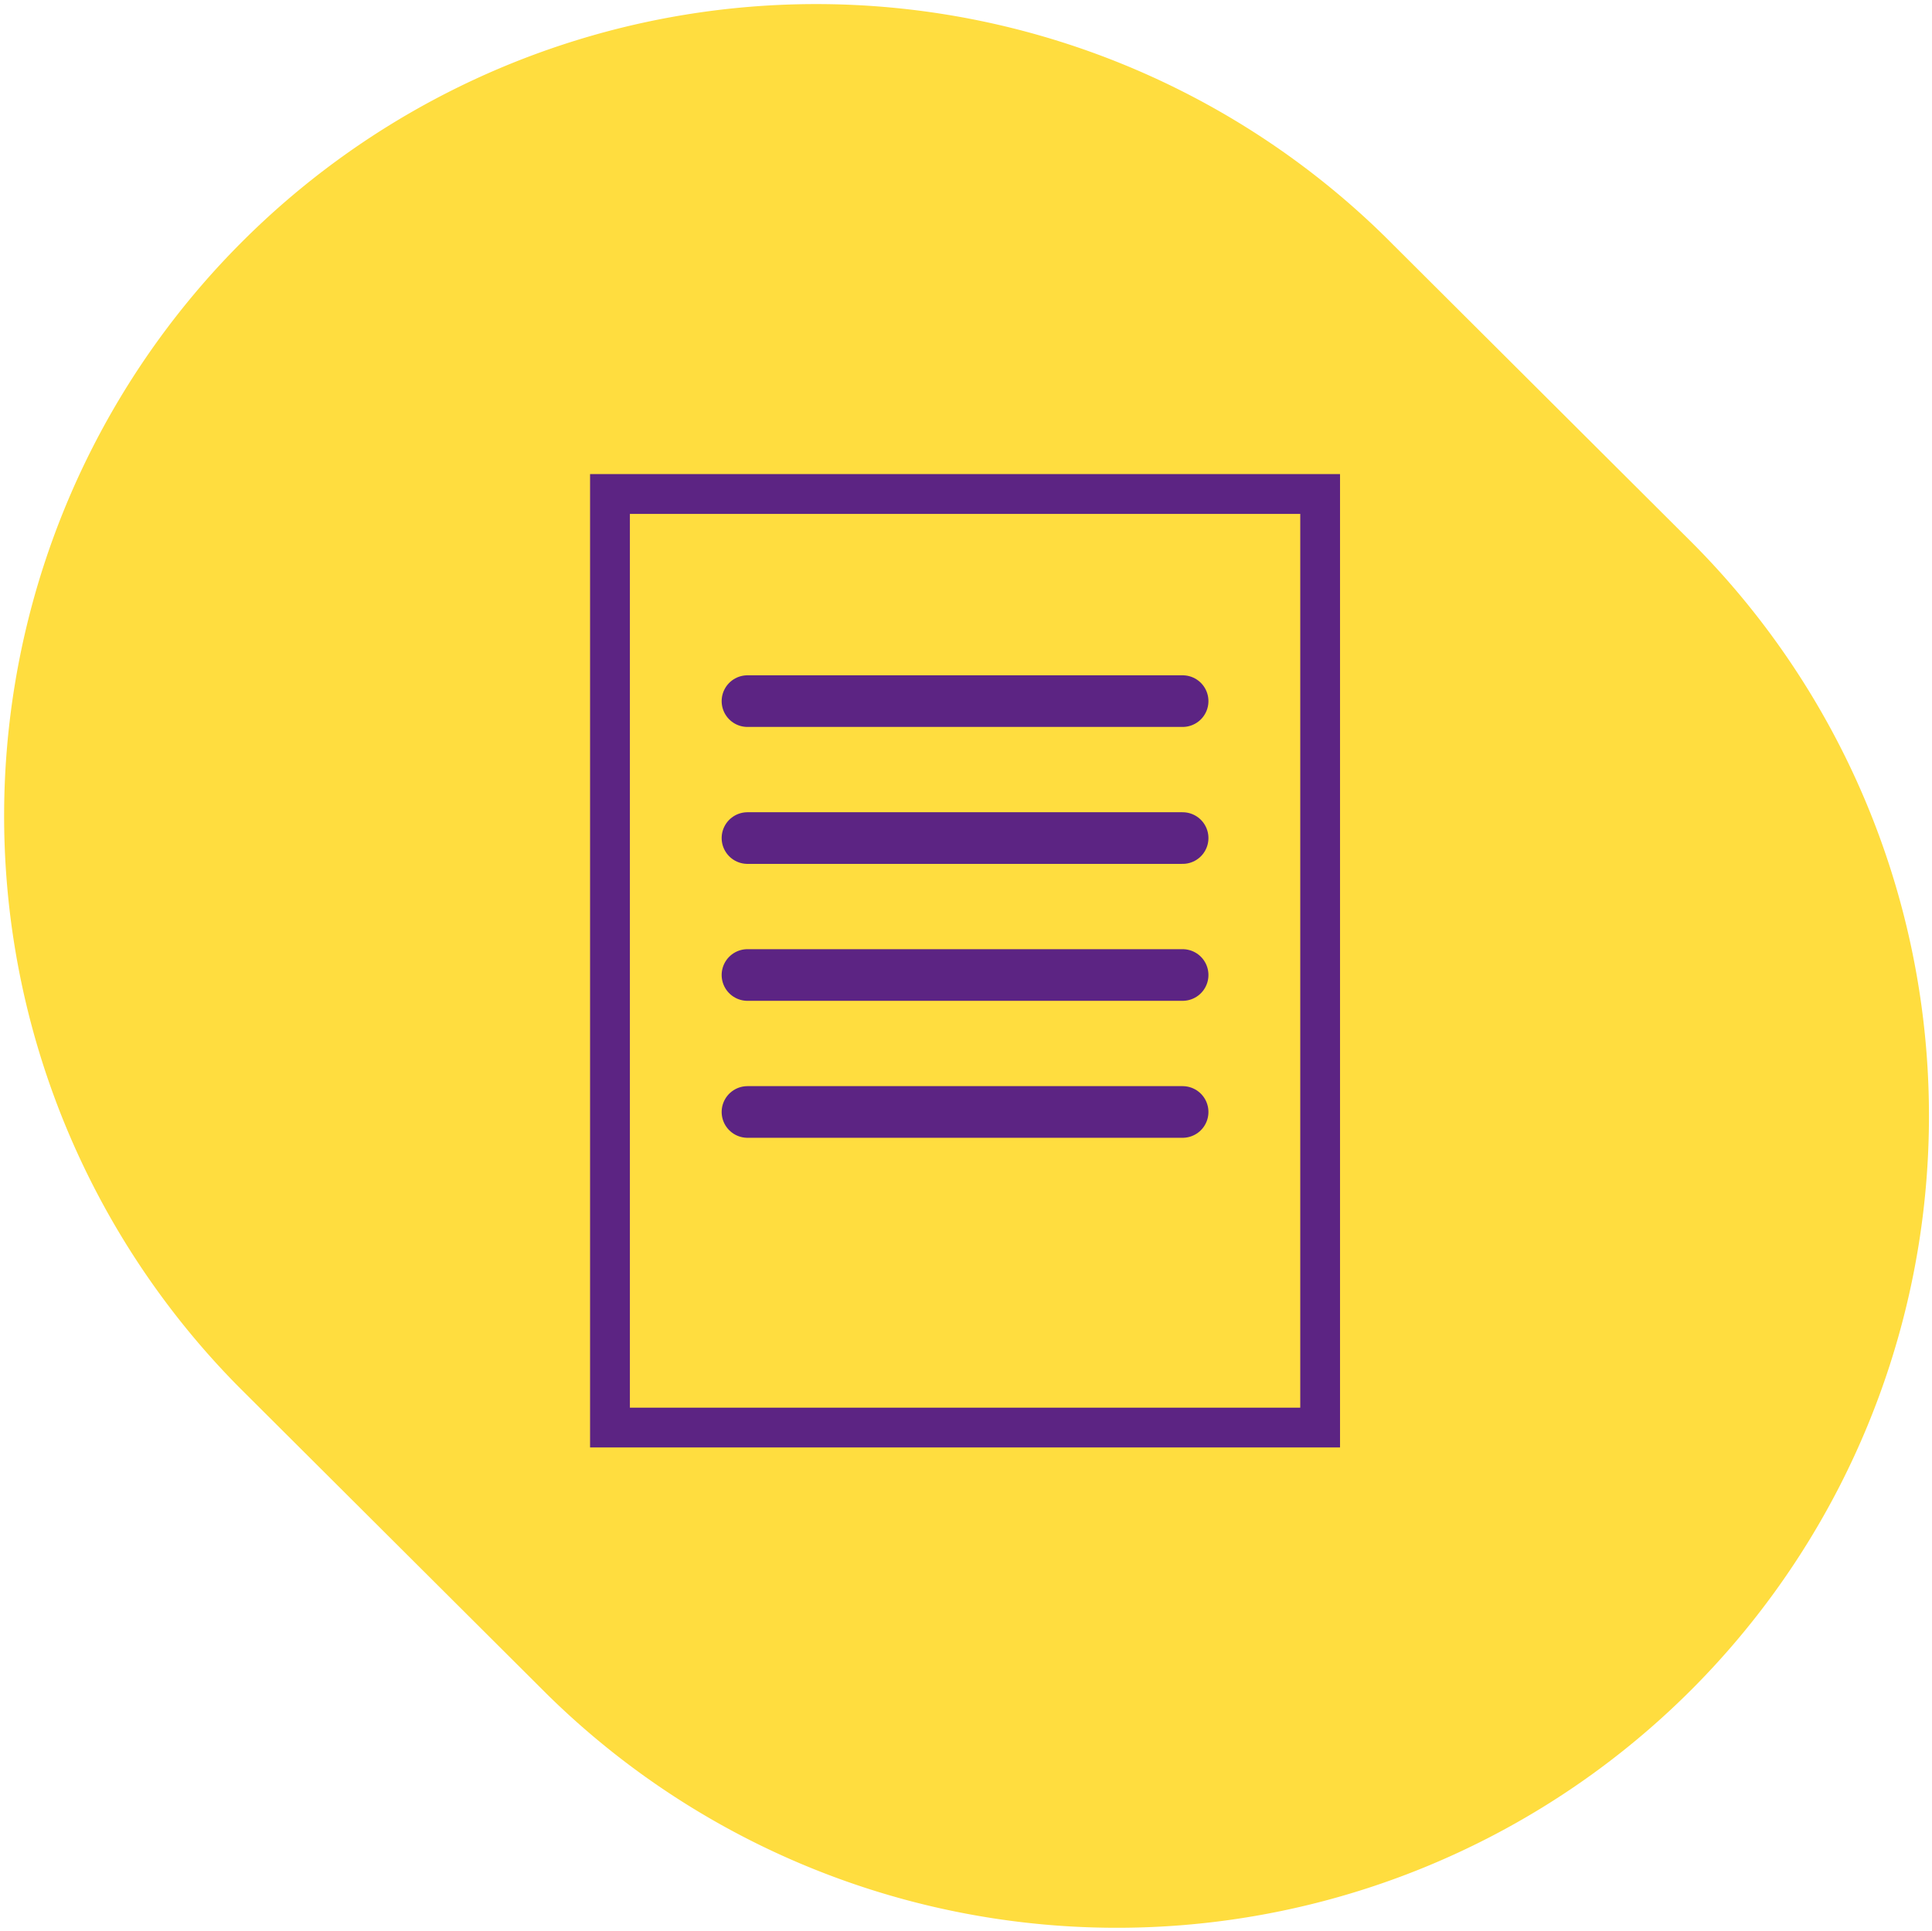
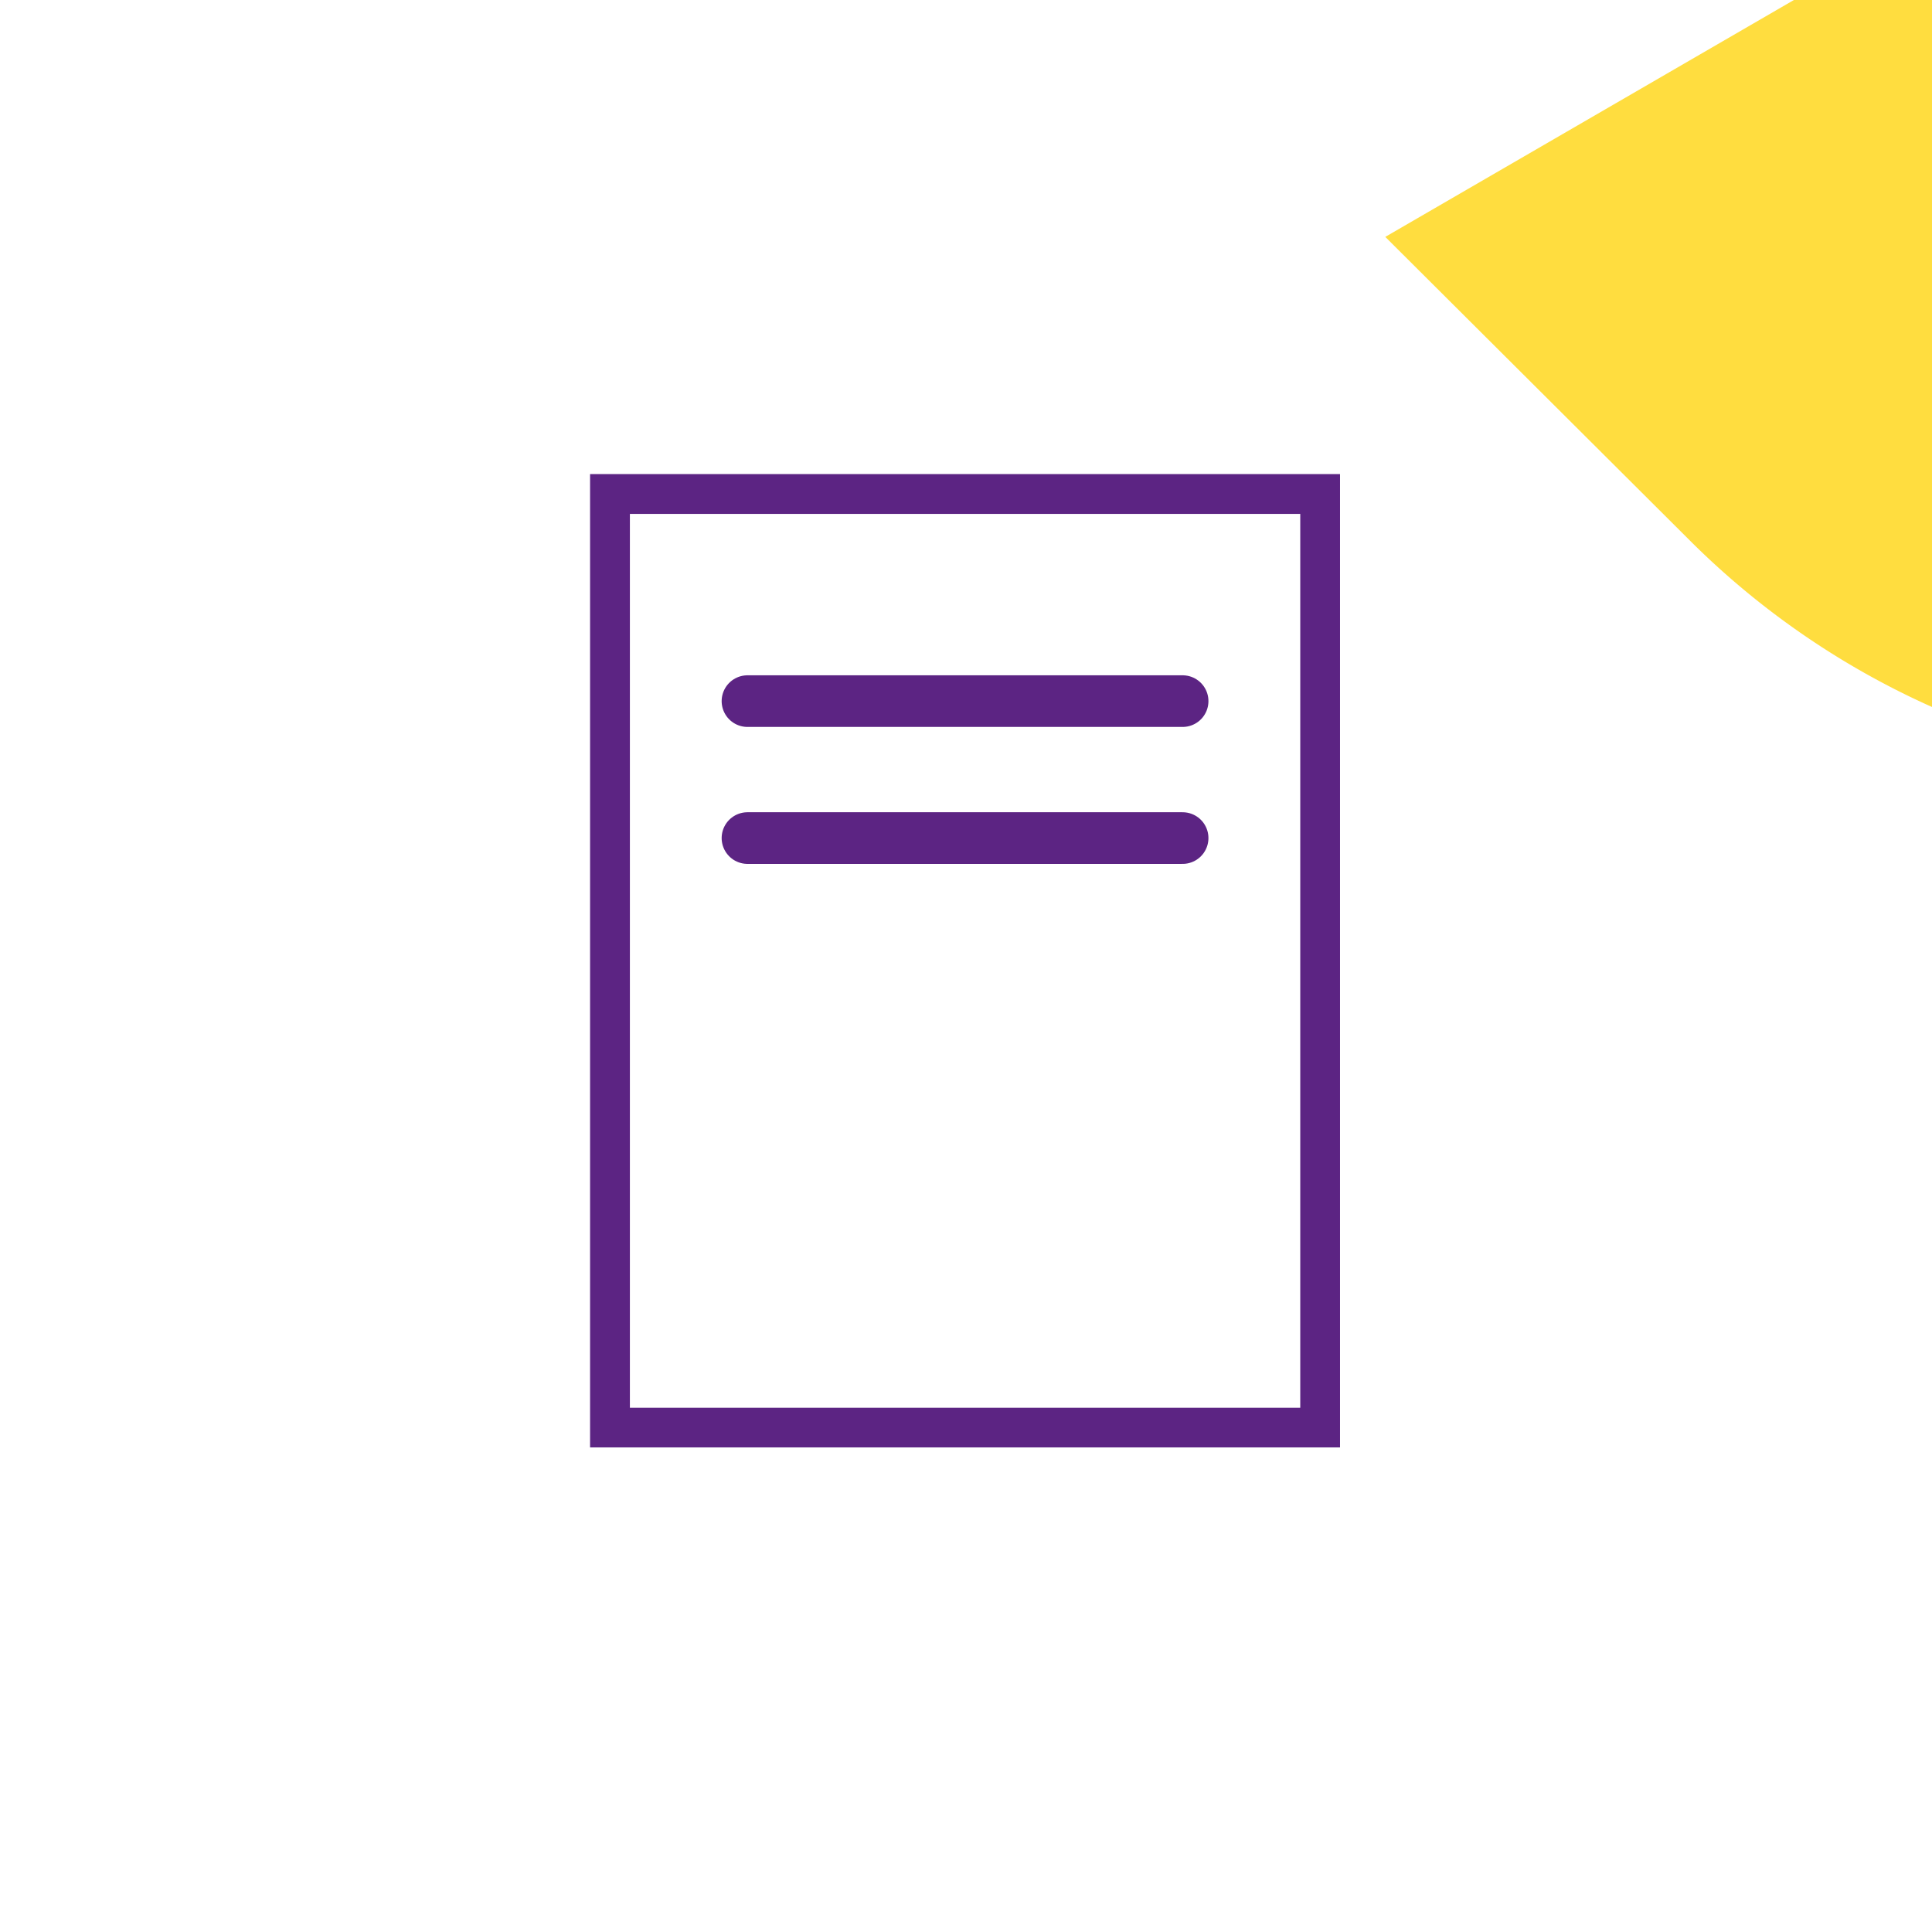
<svg xmlns="http://www.w3.org/2000/svg" width="74.822" height="74.786" viewBox="0 0 74.822 74.786">
  <defs>
    <clipPath id="clip-path">
      <rect id="Rettangolo_34" data-name="Rettangolo 34" width="29.044" height="37.701" fill="none" stroke="#5c2483" stroke-width="2" />
    </clipPath>
  </defs>
  <g id="Raggruppa_839" data-name="Raggruppa 839" transform="translate(-539.636 -6988.982)">
-     <path id="Tracciato_420" data-name="Tracciato 420" d="M60.488,9.175a31.448,31.448,0,0,0-44.4,44.546l11.926,11.89a31.448,31.448,0,0,0,44.4-44.547Z" transform="translate(532.797 6988.982)" fill="#ffd410" opacity="0.8" />
+     <path id="Tracciato_420" data-name="Tracciato 420" d="M60.488,9.175l11.926,11.89a31.448,31.448,0,0,0,44.4-44.547Z" transform="translate(532.797 6988.982)" fill="#ffd410" opacity="0.8" />
    <g id="Raggruppa_462" data-name="Raggruppa 462" transform="translate(562.488 7007.344)">
      <line id="Linea_10" data-name="Linea 10" x1="16.852" transform="translate(6.096 14.098)" fill="none" stroke="#5c2483" stroke-linecap="round" stroke-linejoin="round" stroke-width="2" />
      <line id="Linea_11" data-name="Linea 11" x1="16.852" transform="translate(6.096 8.794)" fill="none" stroke="#5c2483" stroke-linecap="round" stroke-linejoin="round" stroke-width="2" />
-       <line id="Linea_12" data-name="Linea 12" x1="16.852" transform="translate(6.096 19.402)" fill="none" stroke="#5c2483" stroke-linecap="round" stroke-linejoin="round" stroke-width="2" />
-       <line id="Linea_13" data-name="Linea 13" x1="16.852" transform="translate(6.096 24.707)" fill="none" stroke="#5c2483" stroke-linecap="round" stroke-linejoin="round" stroke-width="2" />
      <g id="Raggruppa_47" data-name="Raggruppa 47" transform="translate(0 0)">
        <g id="Raggruppa_46" data-name="Raggruppa 46" clip-path="url(#clip-path)">
          <rect id="Rettangolo_33" data-name="Rettangolo 33" width="27.962" height="36.618" transform="translate(0.542 0.542)" fill="none" stroke="#5c2483" stroke-linecap="round" stroke-linejoin="round" stroke-width="2" />
        </g>
      </g>
    </g>
  </g>
</svg>